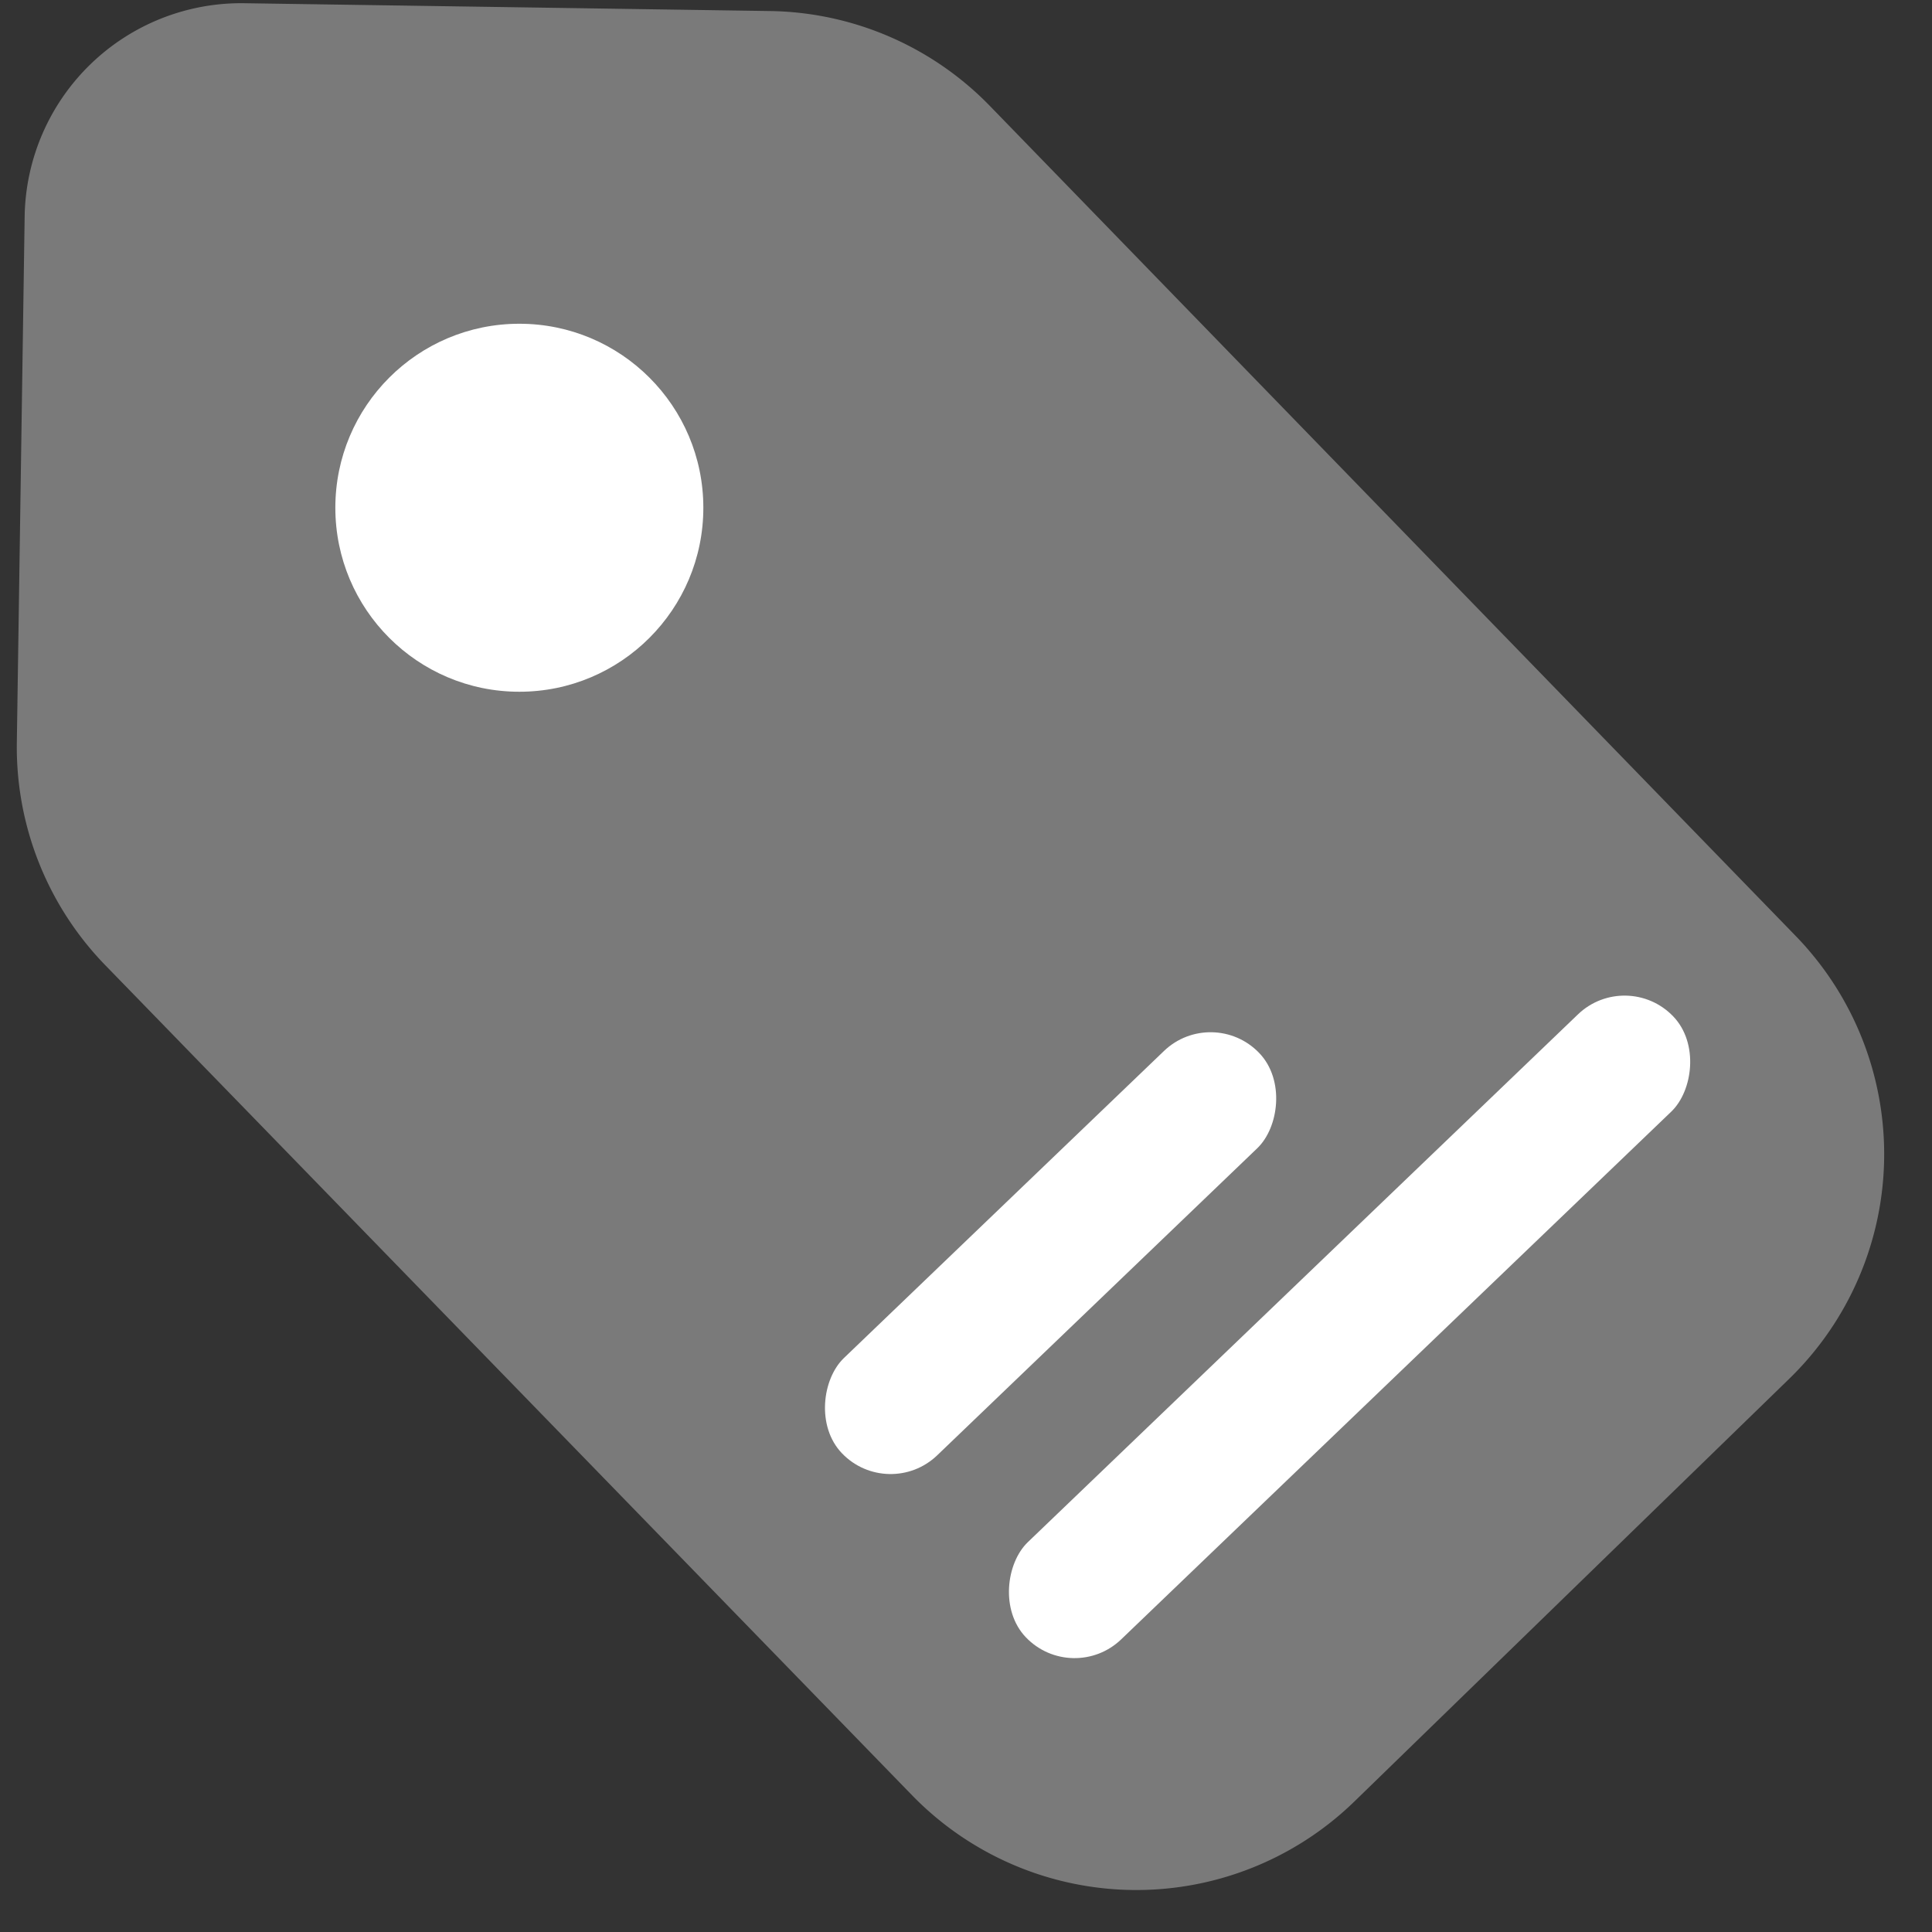
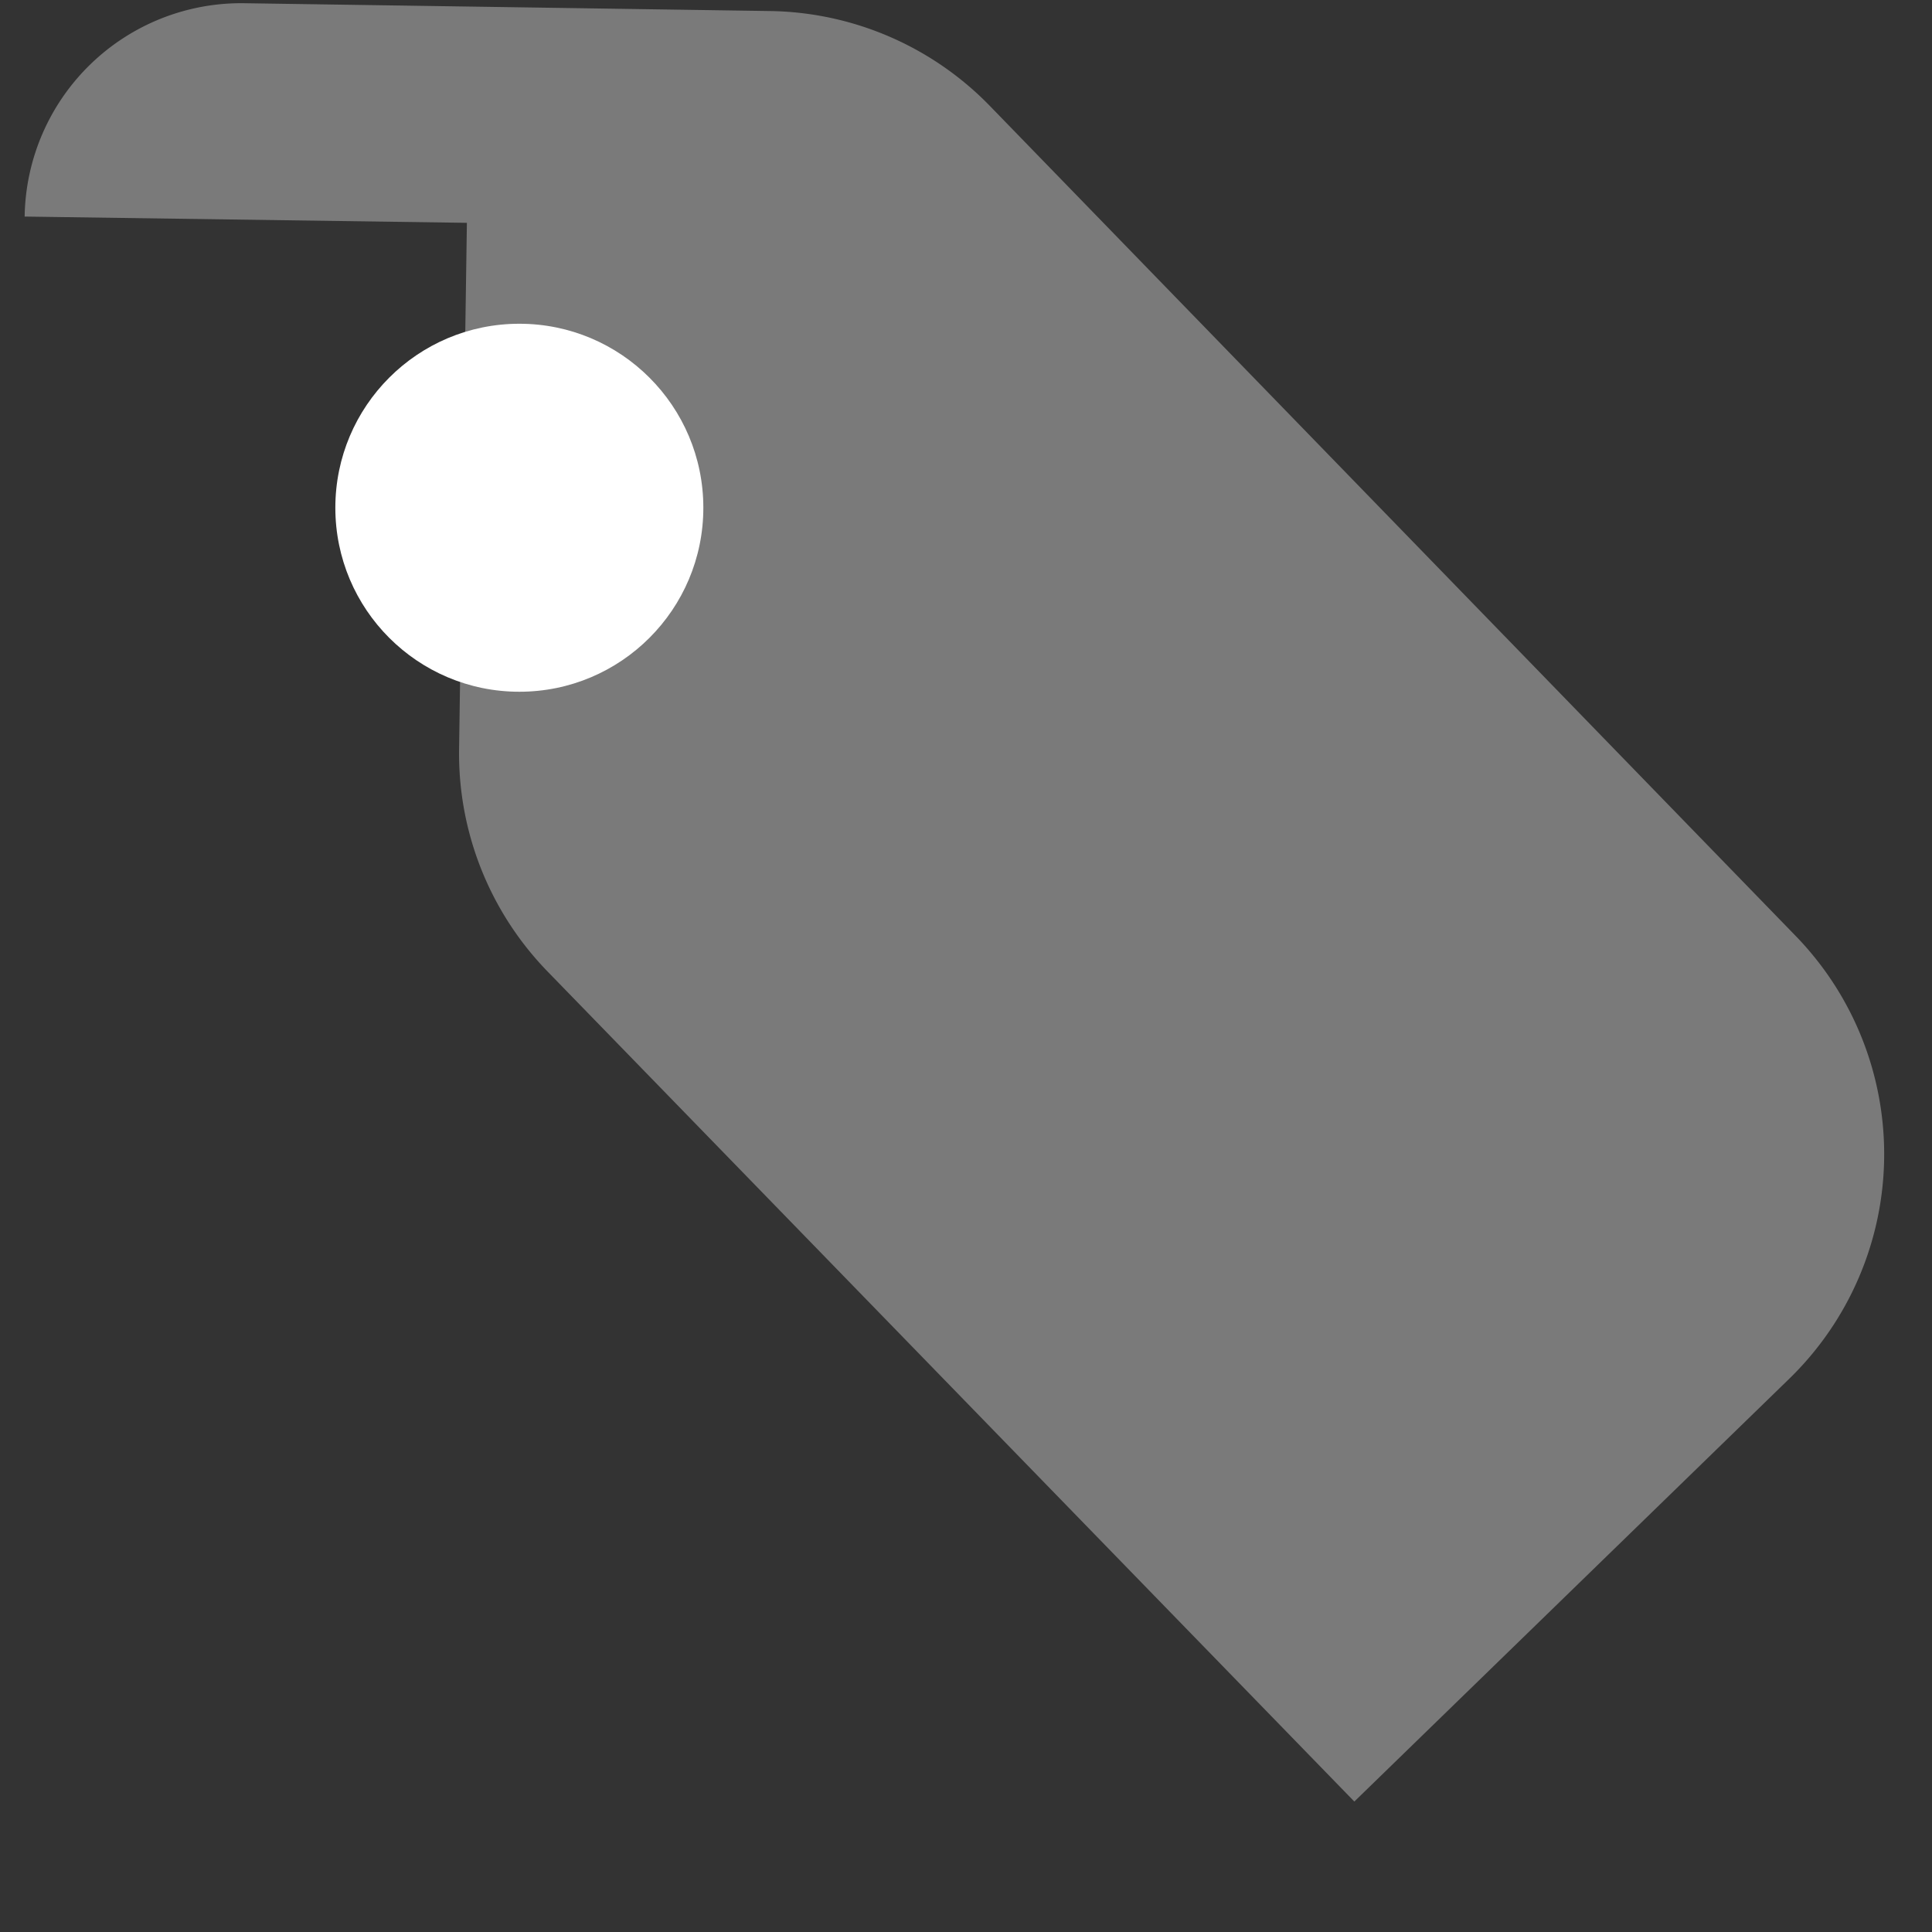
<svg xmlns="http://www.w3.org/2000/svg" width="21" height="21" fill="none">
  <rect width="100%" height="100%" fill="#333333" stroke="none" />
  <circle cx="5.645" cy="5.519" r="2" fill="#fff" />
-   <path opacity=".35" d="M.268 2.354A2.354 2.354 0 012.656.035L8.37.12a3.4 3.4 0 012.389 1.031l8.762 9.025a3.405 3.405 0 01-.07 4.808l-4.73 4.598a3.4 3.4 0 01-4.807-.068l-8.77-9.023a3.4 3.4 0 01-.961-2.42l.085-5.717zm3.62 2.93a1.57 1.57 0 103.139.047 1.57 1.57 0 00-3.139-.046z" fill="#fff" />
-   <rect x="17.68" y="10.519" width="1.465" height="9.75" rx=".732" transform="rotate(46.188 17.68 10.519)" fill="#fff" />
-   <rect x="13.18" y="10.917" width="1.465" height="6.285" rx=".732" transform="rotate(46.188 13.18 10.917)" fill="#fff" />
+   <path opacity=".35" d="M.268 2.354A2.354 2.354 0 012.656.035L8.37.12a3.4 3.4 0 012.389 1.031l8.762 9.025a3.405 3.405 0 01-.07 4.808l-4.73 4.598l-8.77-9.023a3.4 3.4 0 01-.961-2.42l.085-5.717zm3.62 2.93a1.57 1.57 0 103.139.047 1.57 1.57 0 00-3.139-.046z" fill="#fff" />
</svg>